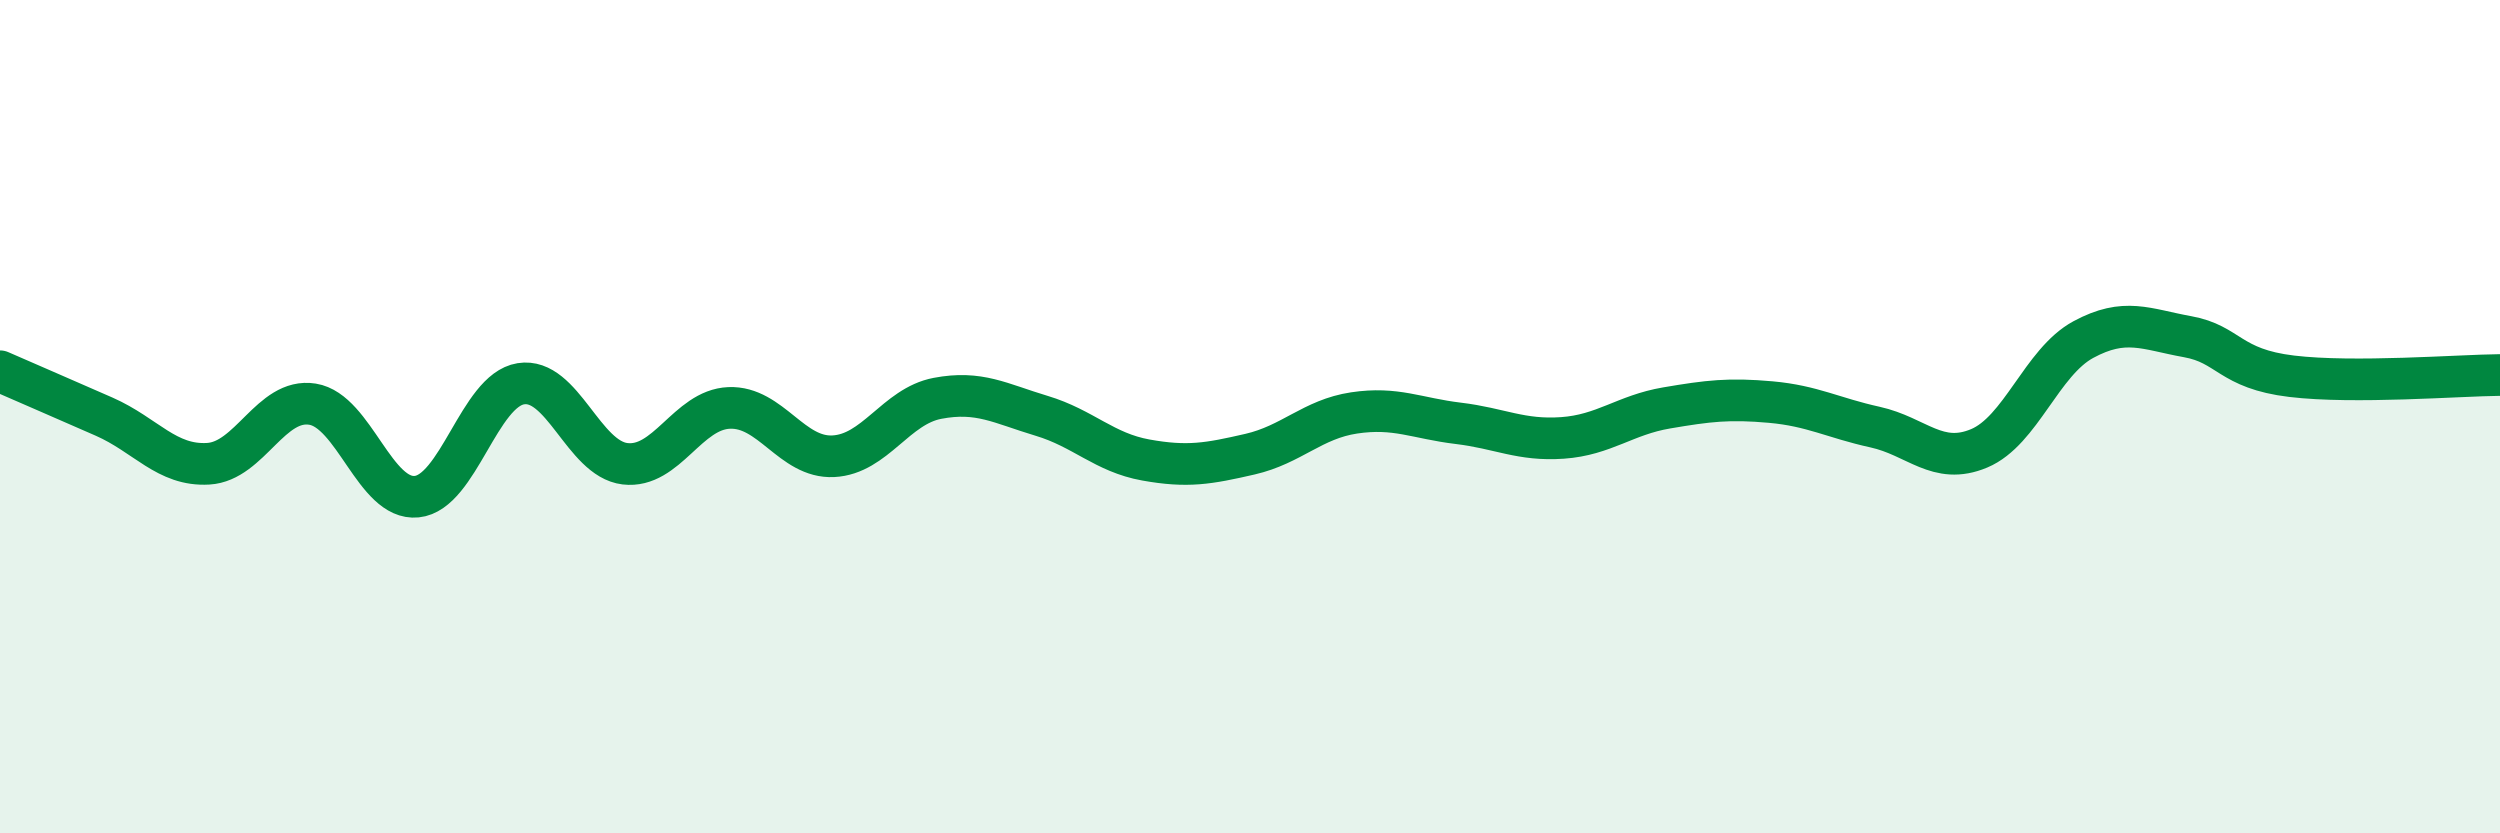
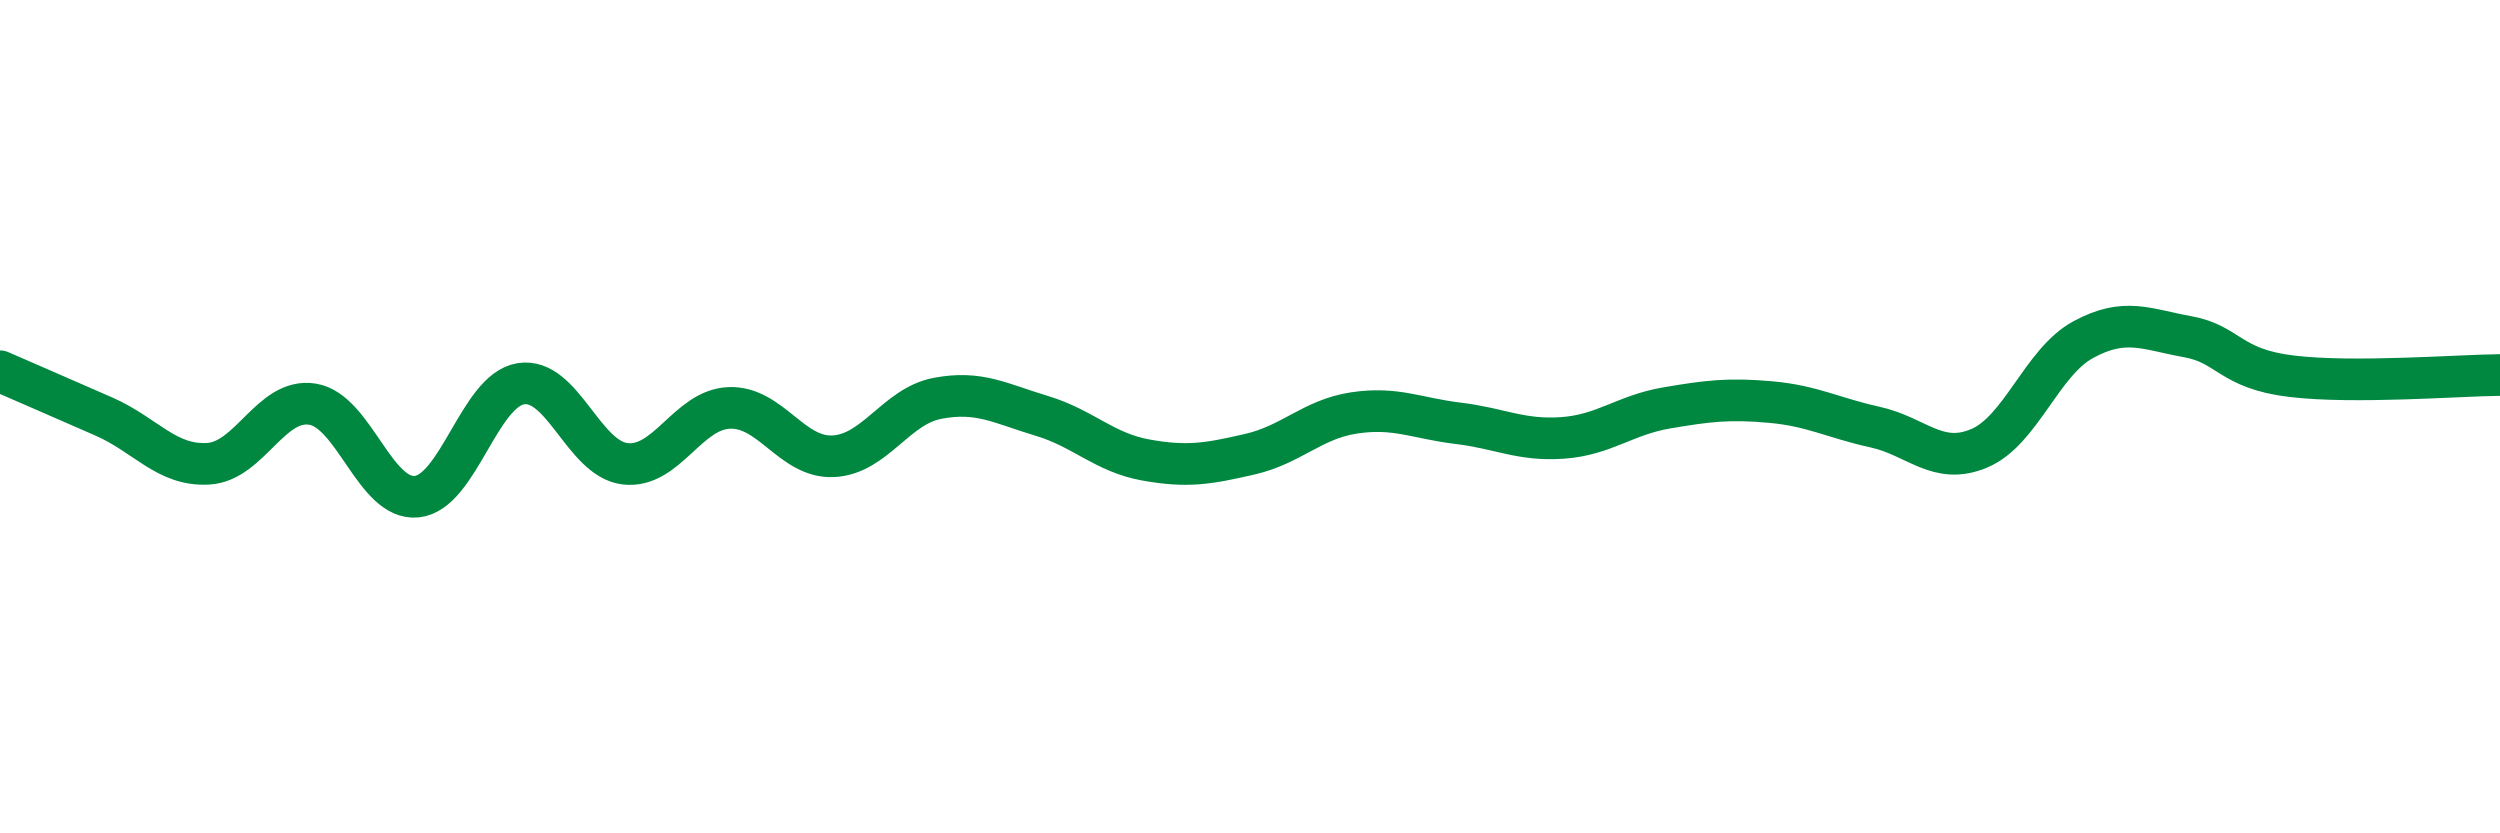
<svg xmlns="http://www.w3.org/2000/svg" width="60" height="20" viewBox="0 0 60 20">
-   <path d="M 0,8.91 C 0.5,9.13 1.5,9.56 2.5,10 C 3.5,10.44 4,11.19 5,11.13 C 6,11.07 6.5,9.54 7.5,9.7 C 8.5,9.86 9,12.02 10,11.92 C 11,11.82 11.5,9.37 12.5,9.21 C 13.5,9.05 14,11.01 15,11.13 C 16,11.25 16.5,9.83 17.5,9.79 C 18.5,9.75 19,11 20,10.95 C 21,10.9 21.5,9.75 22.5,9.56 C 23.5,9.37 24,9.68 25,9.98 C 26,10.28 26.5,10.86 27.5,11.04 C 28.5,11.22 29,11.13 30,10.9 C 31,10.67 31.5,10.06 32.5,9.91 C 33.5,9.76 34,10.04 35,10.16 C 36,10.28 36.5,10.58 37.5,10.51 C 38.5,10.44 39,9.96 40,9.79 C 41,9.62 41.5,9.56 42.5,9.65 C 43.5,9.74 44,10.03 45,10.25 C 46,10.47 46.5,11.18 47.5,10.76 C 48.5,10.34 49,8.69 50,8.15 C 51,7.61 51.5,7.9 52.5,8.08 C 53.5,8.26 53.5,8.85 55,9.03 C 56.5,9.21 59,9.01 60,9L60 20L0 20Z" fill="#008740" opacity="0.1" stroke-linecap="round" stroke-linejoin="round" />
  <path d="M 0,8.91 C 0.5,9.13 1.5,9.56 2.5,10 C 3.5,10.44 4,11.19 5,11.13 C 6,11.07 6.5,9.54 7.5,9.7 C 8.5,9.86 9,12.02 10,11.92 C 11,11.82 11.5,9.37 12.5,9.21 C 13.5,9.05 14,11.01 15,11.13 C 16,11.25 16.5,9.83 17.5,9.79 C 18.5,9.75 19,11 20,10.95 C 21,10.9 21.5,9.75 22.5,9.56 C 23.5,9.37 24,9.68 25,9.98 C 26,10.28 26.5,10.86 27.5,11.04 C 28.5,11.22 29,11.13 30,10.9 C 31,10.67 31.5,10.06 32.5,9.91 C 33.5,9.76 34,10.04 35,10.16 C 36,10.28 36.5,10.58 37.5,10.51 C 38.5,10.44 39,9.96 40,9.79 C 41,9.62 41.5,9.56 42.5,9.65 C 43.5,9.74 44,10.03 45,10.25 C 46,10.47 46.5,11.18 47.5,10.76 C 48.5,10.34 49,8.69 50,8.15 C 51,7.61 51.5,7.9 52.5,8.08 C 53.5,8.26 53.5,8.85 55,9.03 C 56.5,9.21 59,9.01 60,9" stroke="#008740" stroke-width="1" fill="none" stroke-linecap="round" stroke-linejoin="round" />
</svg>